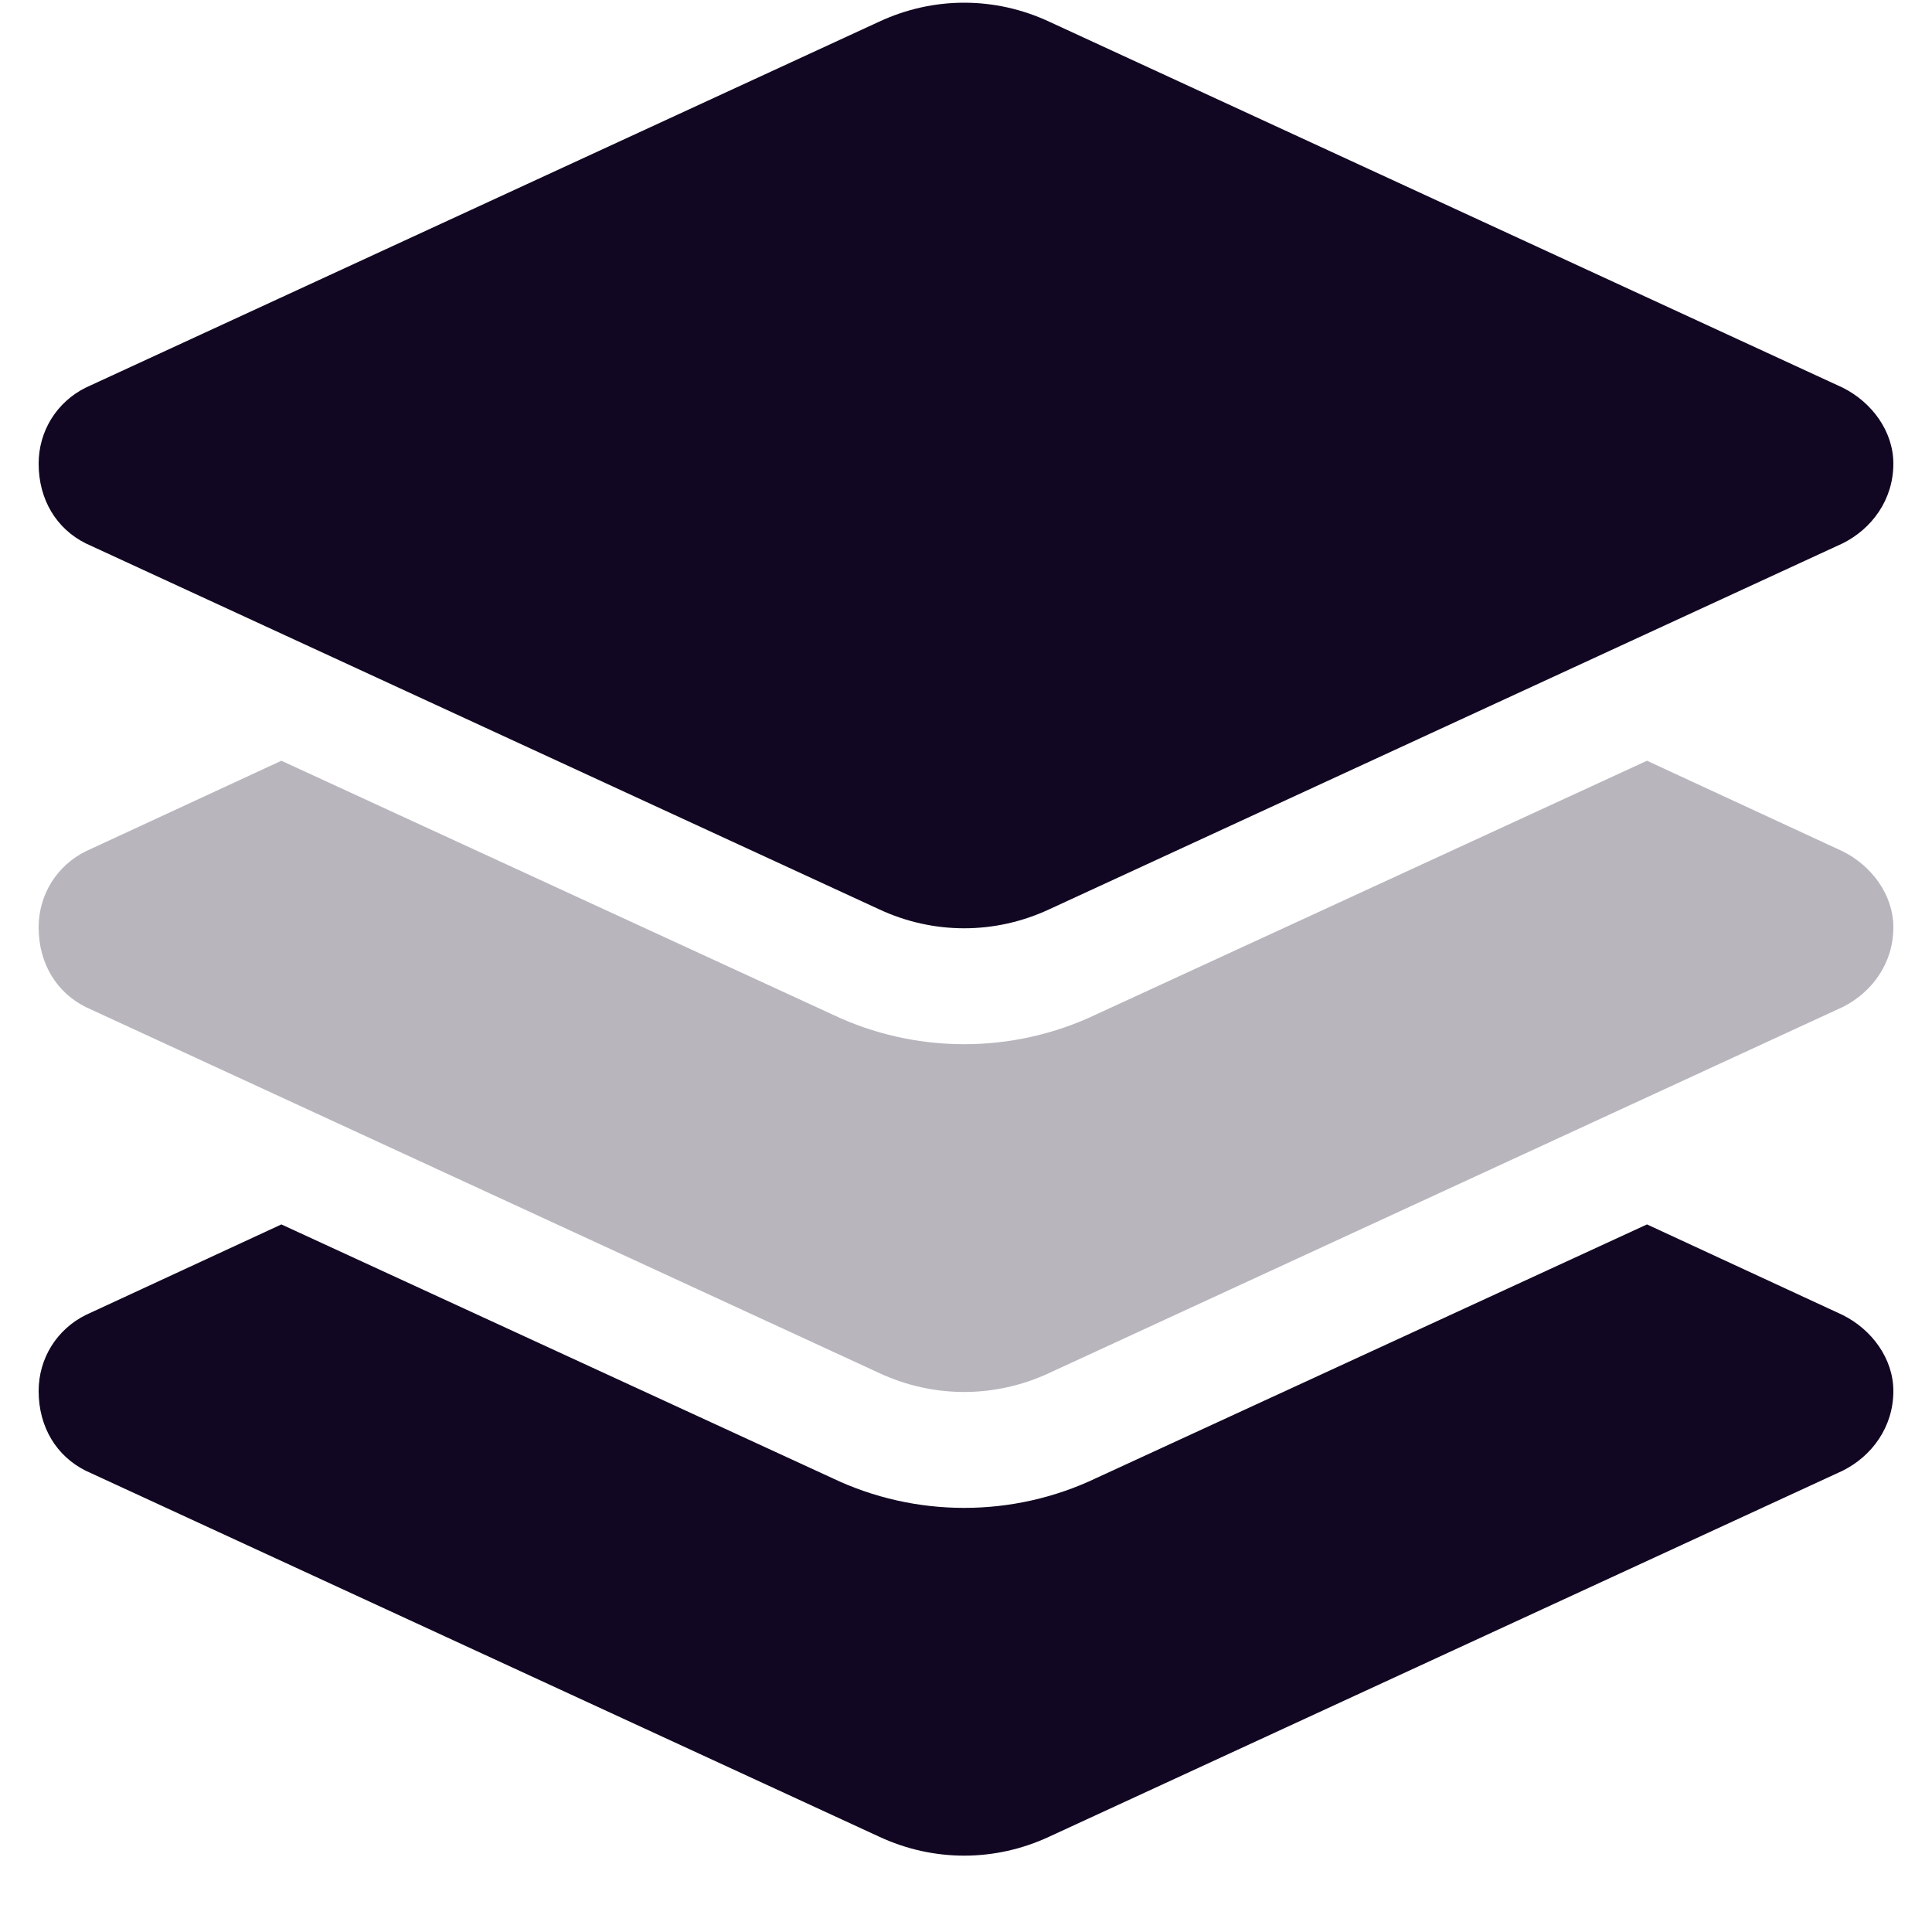
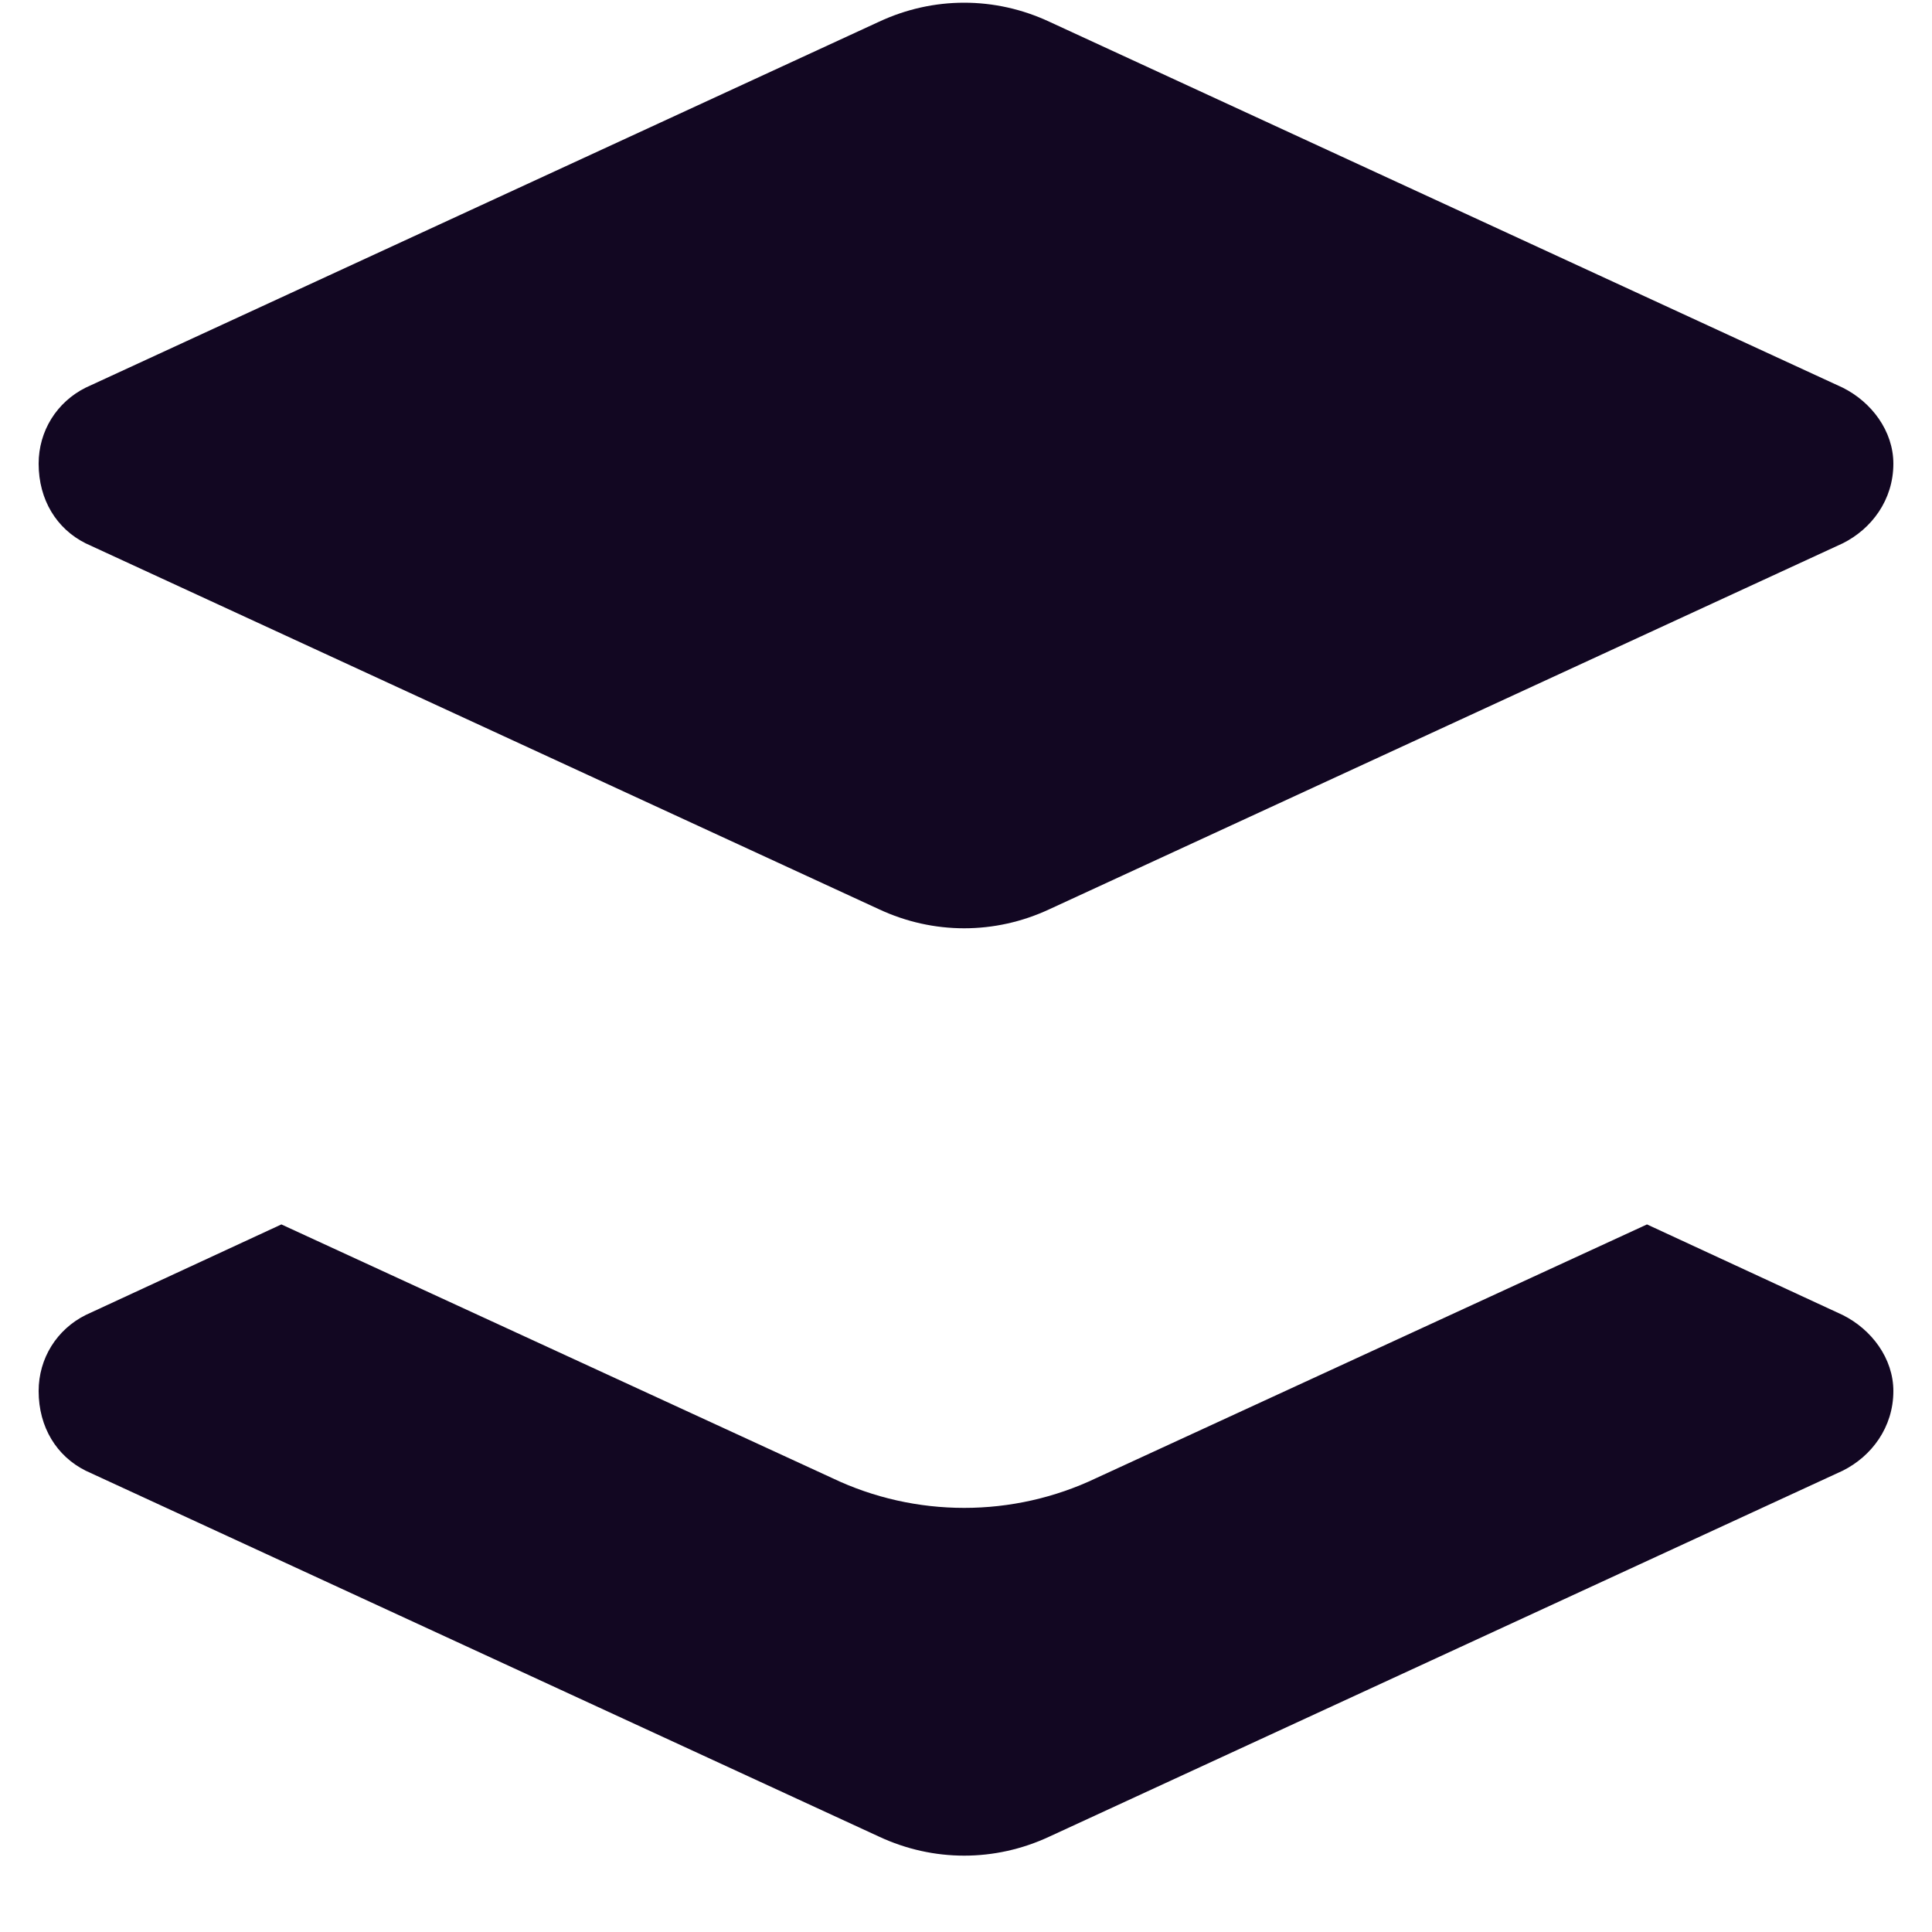
<svg xmlns="http://www.w3.org/2000/svg" width="25" height="25" viewBox="0 0 25 25" fill="none">
  <path d="M11.375 0.281C12.078 -0.047 12.875 -0.047 13.578 0.281L23.844 5.016C24.219 5.203 24.5 5.578 24.5 6C24.5 6.469 24.219 6.844 23.844 7.031L13.578 11.766C12.875 12.094 12.078 12.094 11.375 11.766L1.109 7.031C0.734 6.844 0.5 6.469 0.5 6C0.5 5.578 0.734 5.203 1.109 5.016L11.375 0.281ZM21.312 15.844L23.844 17.016C24.219 17.203 24.5 17.578 24.5 18C24.5 18.469 24.219 18.844 23.844 19.031L13.578 23.766C12.875 24.094 12.078 24.094 11.375 23.766L1.109 19.031C0.734 18.844 0.5 18.469 0.5 18C0.5 17.578 0.734 17.203 1.109 17.016L3.641 15.844L10.766 19.125C11.844 19.641 13.109 19.641 14.188 19.125L21.312 15.844Z" fill="#120722" />
-   <path d="M14.188 13.125L21.312 9.844L23.844 11.016C24.219 11.203 24.5 11.578 24.5 12C24.5 12.469 24.219 12.844 23.844 13.031L13.578 17.766C12.875 18.094 12.078 18.094 11.375 17.766L1.109 13.031C0.734 12.844 0.5 12.469 0.5 12C0.5 11.578 0.734 11.203 1.109 11.016L3.641 9.844L10.766 13.125C11.844 13.641 13.109 13.641 14.188 13.125Z" fill="#120722" fill-opacity="0.3" />
</svg>